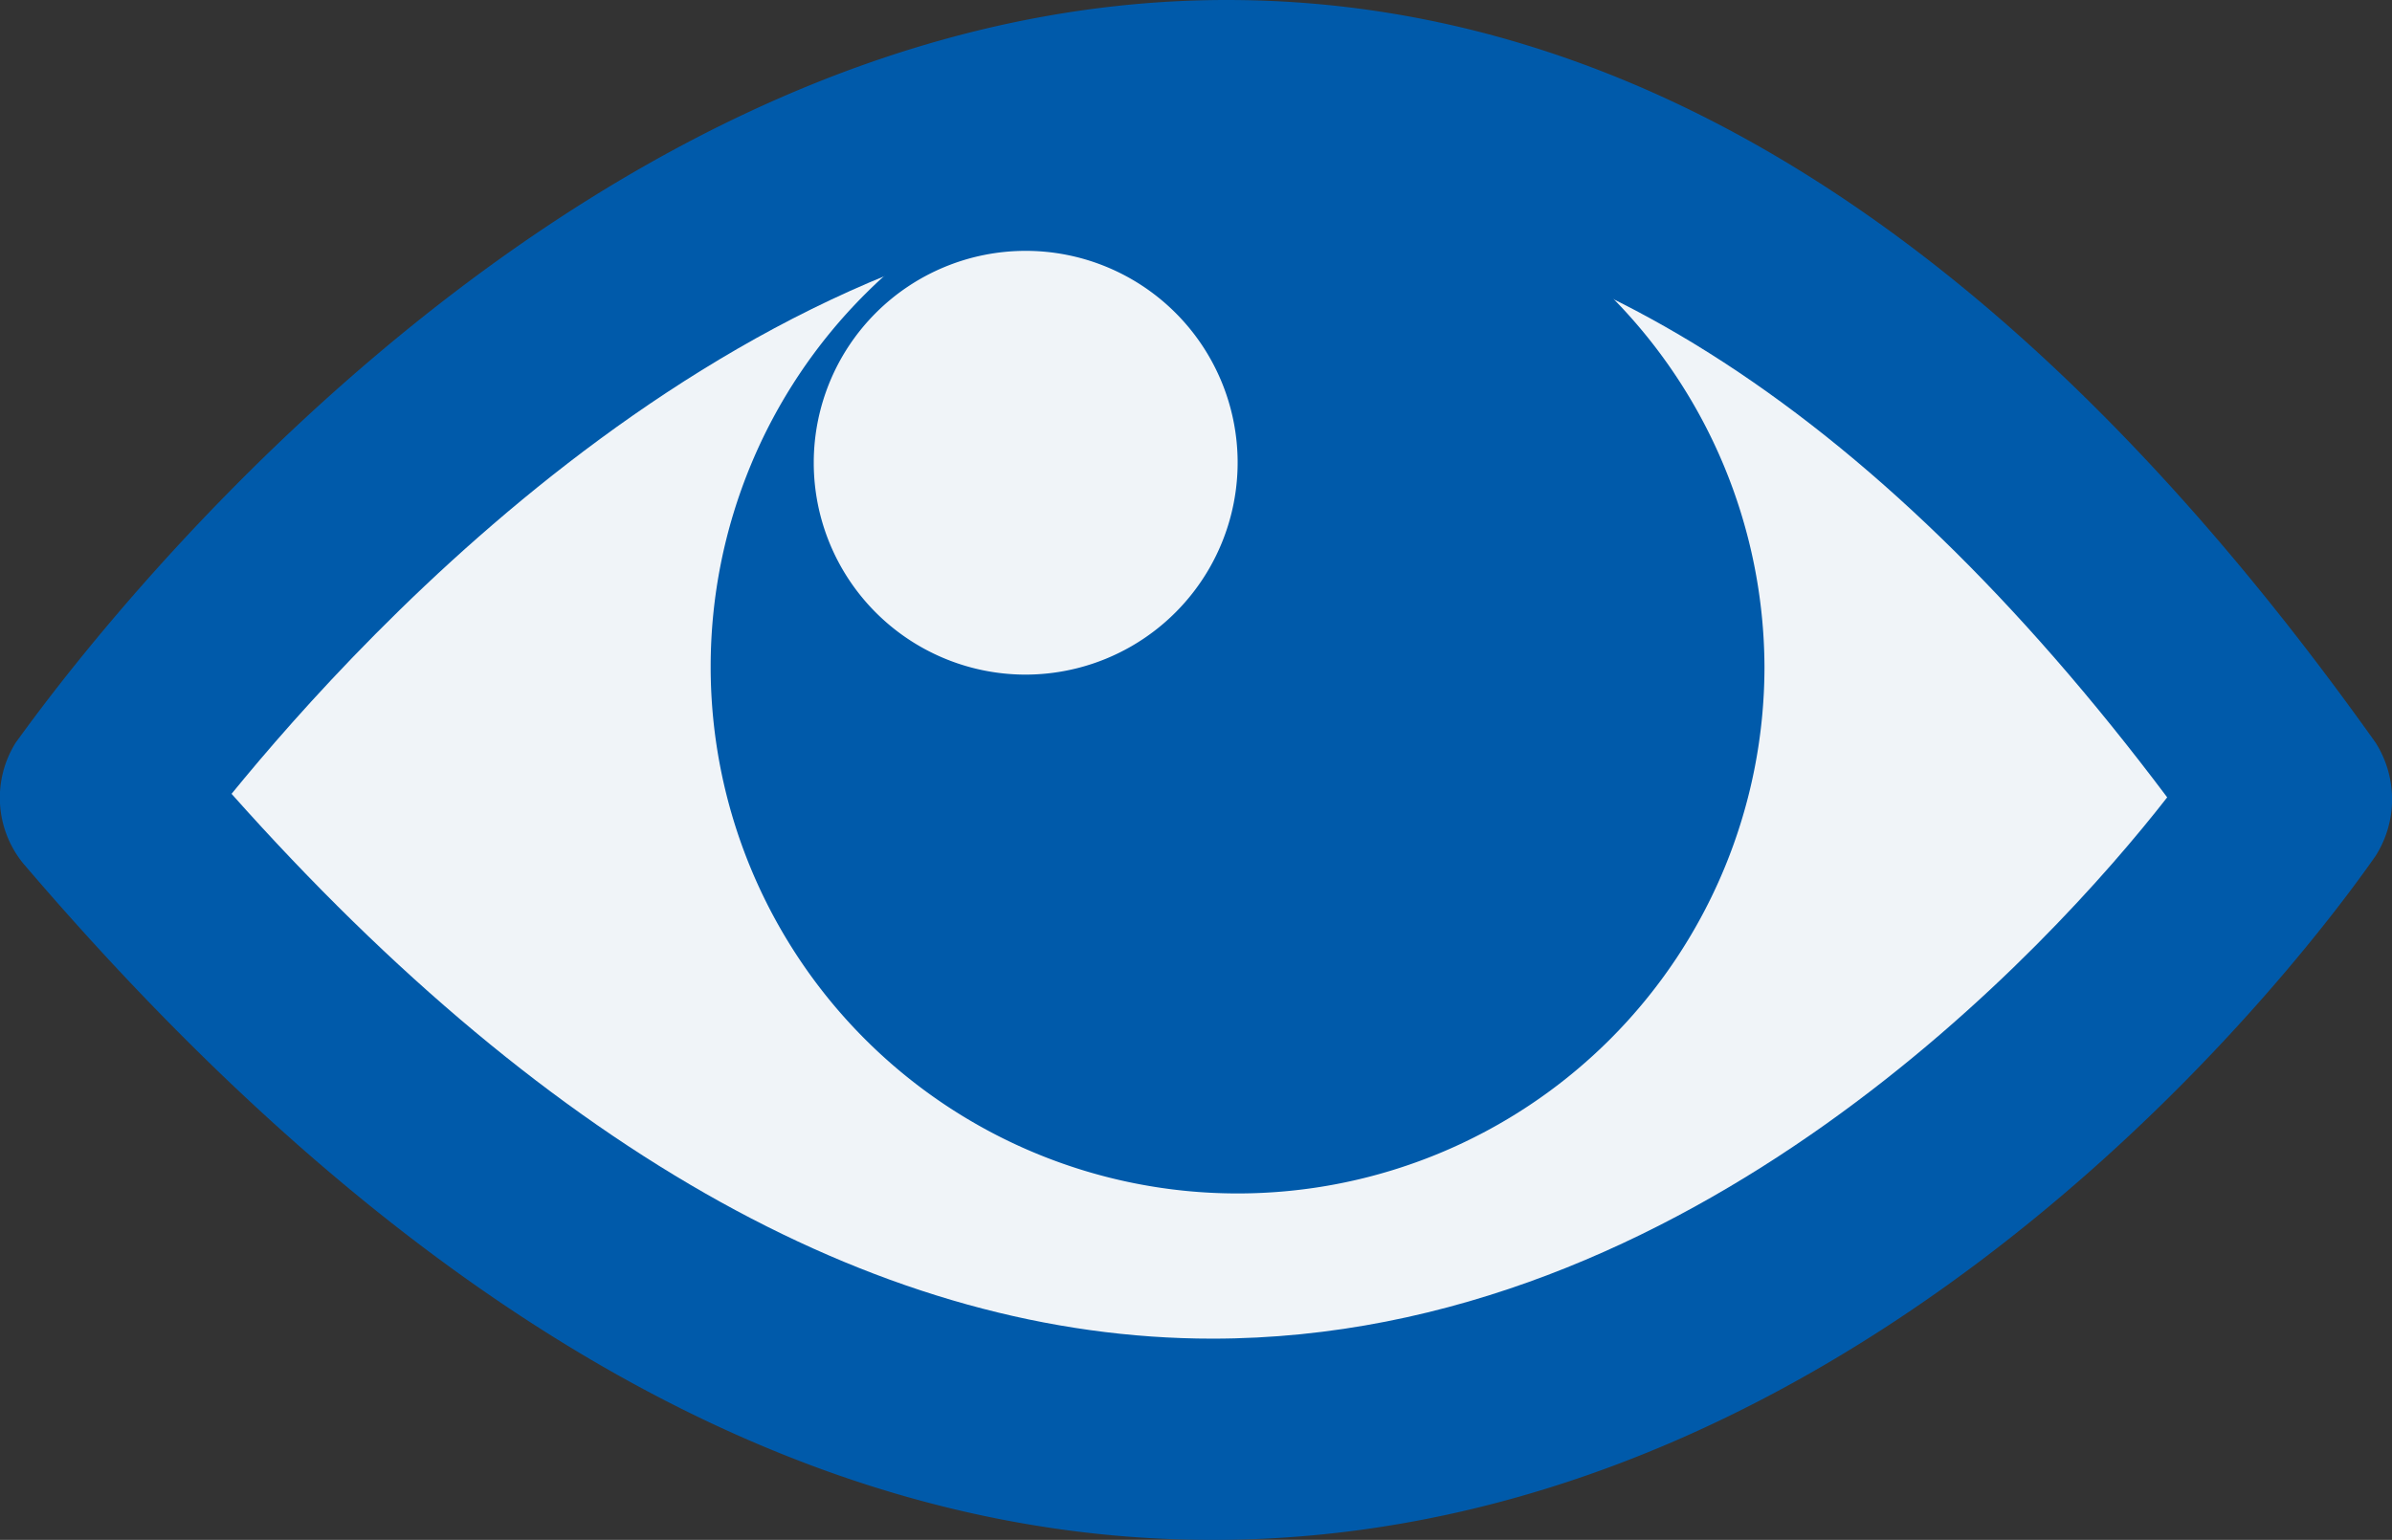
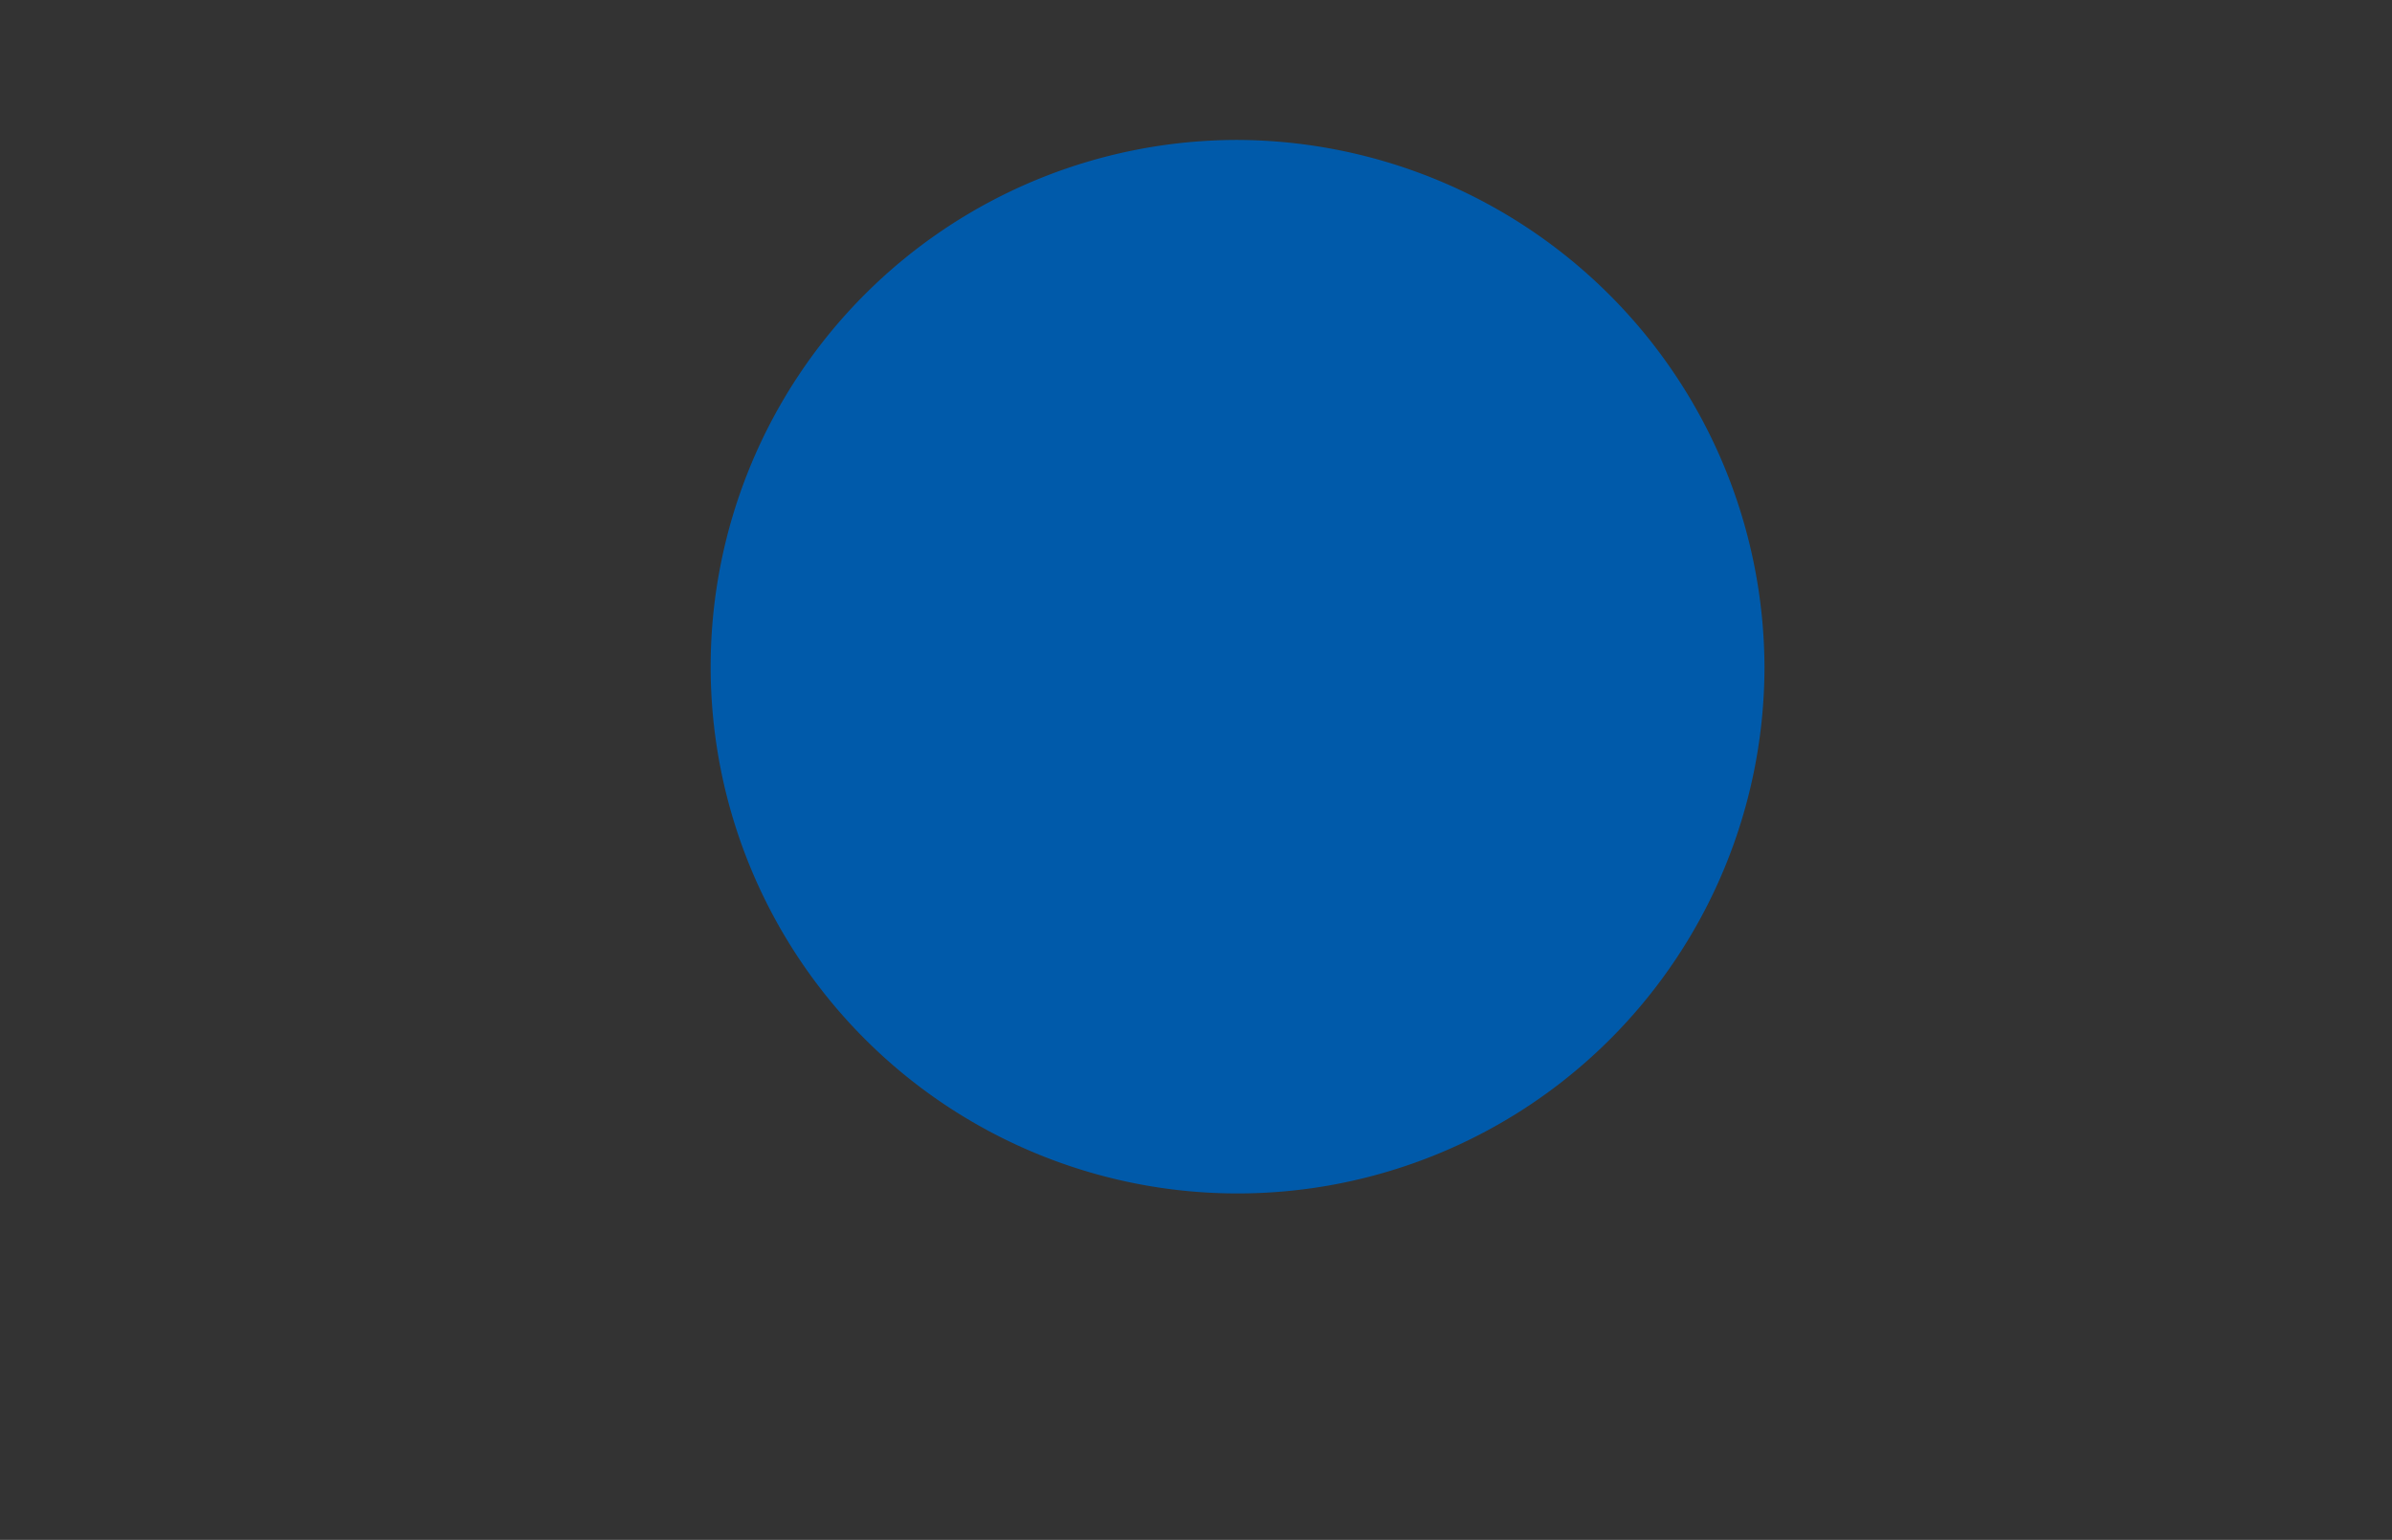
<svg xmlns="http://www.w3.org/2000/svg" width="36.826" height="23.714" viewBox="0 0 36.826 23.714">
  <rect x="0" y="0" width="36.826" height="23.714" fill="#333333" stroke="none" />
  <g id="组_2902" data-name="组 2902" transform="translate(-1459.422 -1652.643)">
-     <path id="路径_18390" data-name="路径 18390" d="M18.66,23.714c-6.252,0-12.39-3.491-18.305-10.42a1.6,1.6,0,0,1-.112-1.859C.581,10.985,8.24,0,18.887,0c6.364,0,12.278,3.83,17.686,11.436a1.628,1.628,0,0,1,0,1.746c-.282.394-7.209,10.533-17.912,10.533" transform="translate(1459.422 1652.643)" fill="#005aaa" />
-     <path id="路径_18391" data-name="路径 18391" d="M6.049,14.424h0c4.958,5.575,10.083,8.39,15.1,8.39,7.38,0,12.9-6.027,14.7-8.336C31.283,8.4,26.44,5.354,21.372,5.354c-7.324,0-13.3,6.59-15.323,9.07" transform="translate(1456.938 1650.444)" fill="#f0f4f8" />
    <path id="路径_18392" data-name="路径 18392" d="M26.681,7.455h0a8.112,8.112,0,1,0,8.112,8.114,8.146,8.146,0,0,0-8.112-8.114" transform="translate(1451.794 1647.343)" fill="#005aaa" />
-     <path id="路径_18393" data-name="路径 18393" d="M33.944,16.66h0a3.263,3.263,0,1,1,3.291-3.293,3.268,3.268,0,0,1-3.291,3.293" transform="translate(1441.241 1646.372)" fill="#f0f4f8" />
  </g>
</svg>